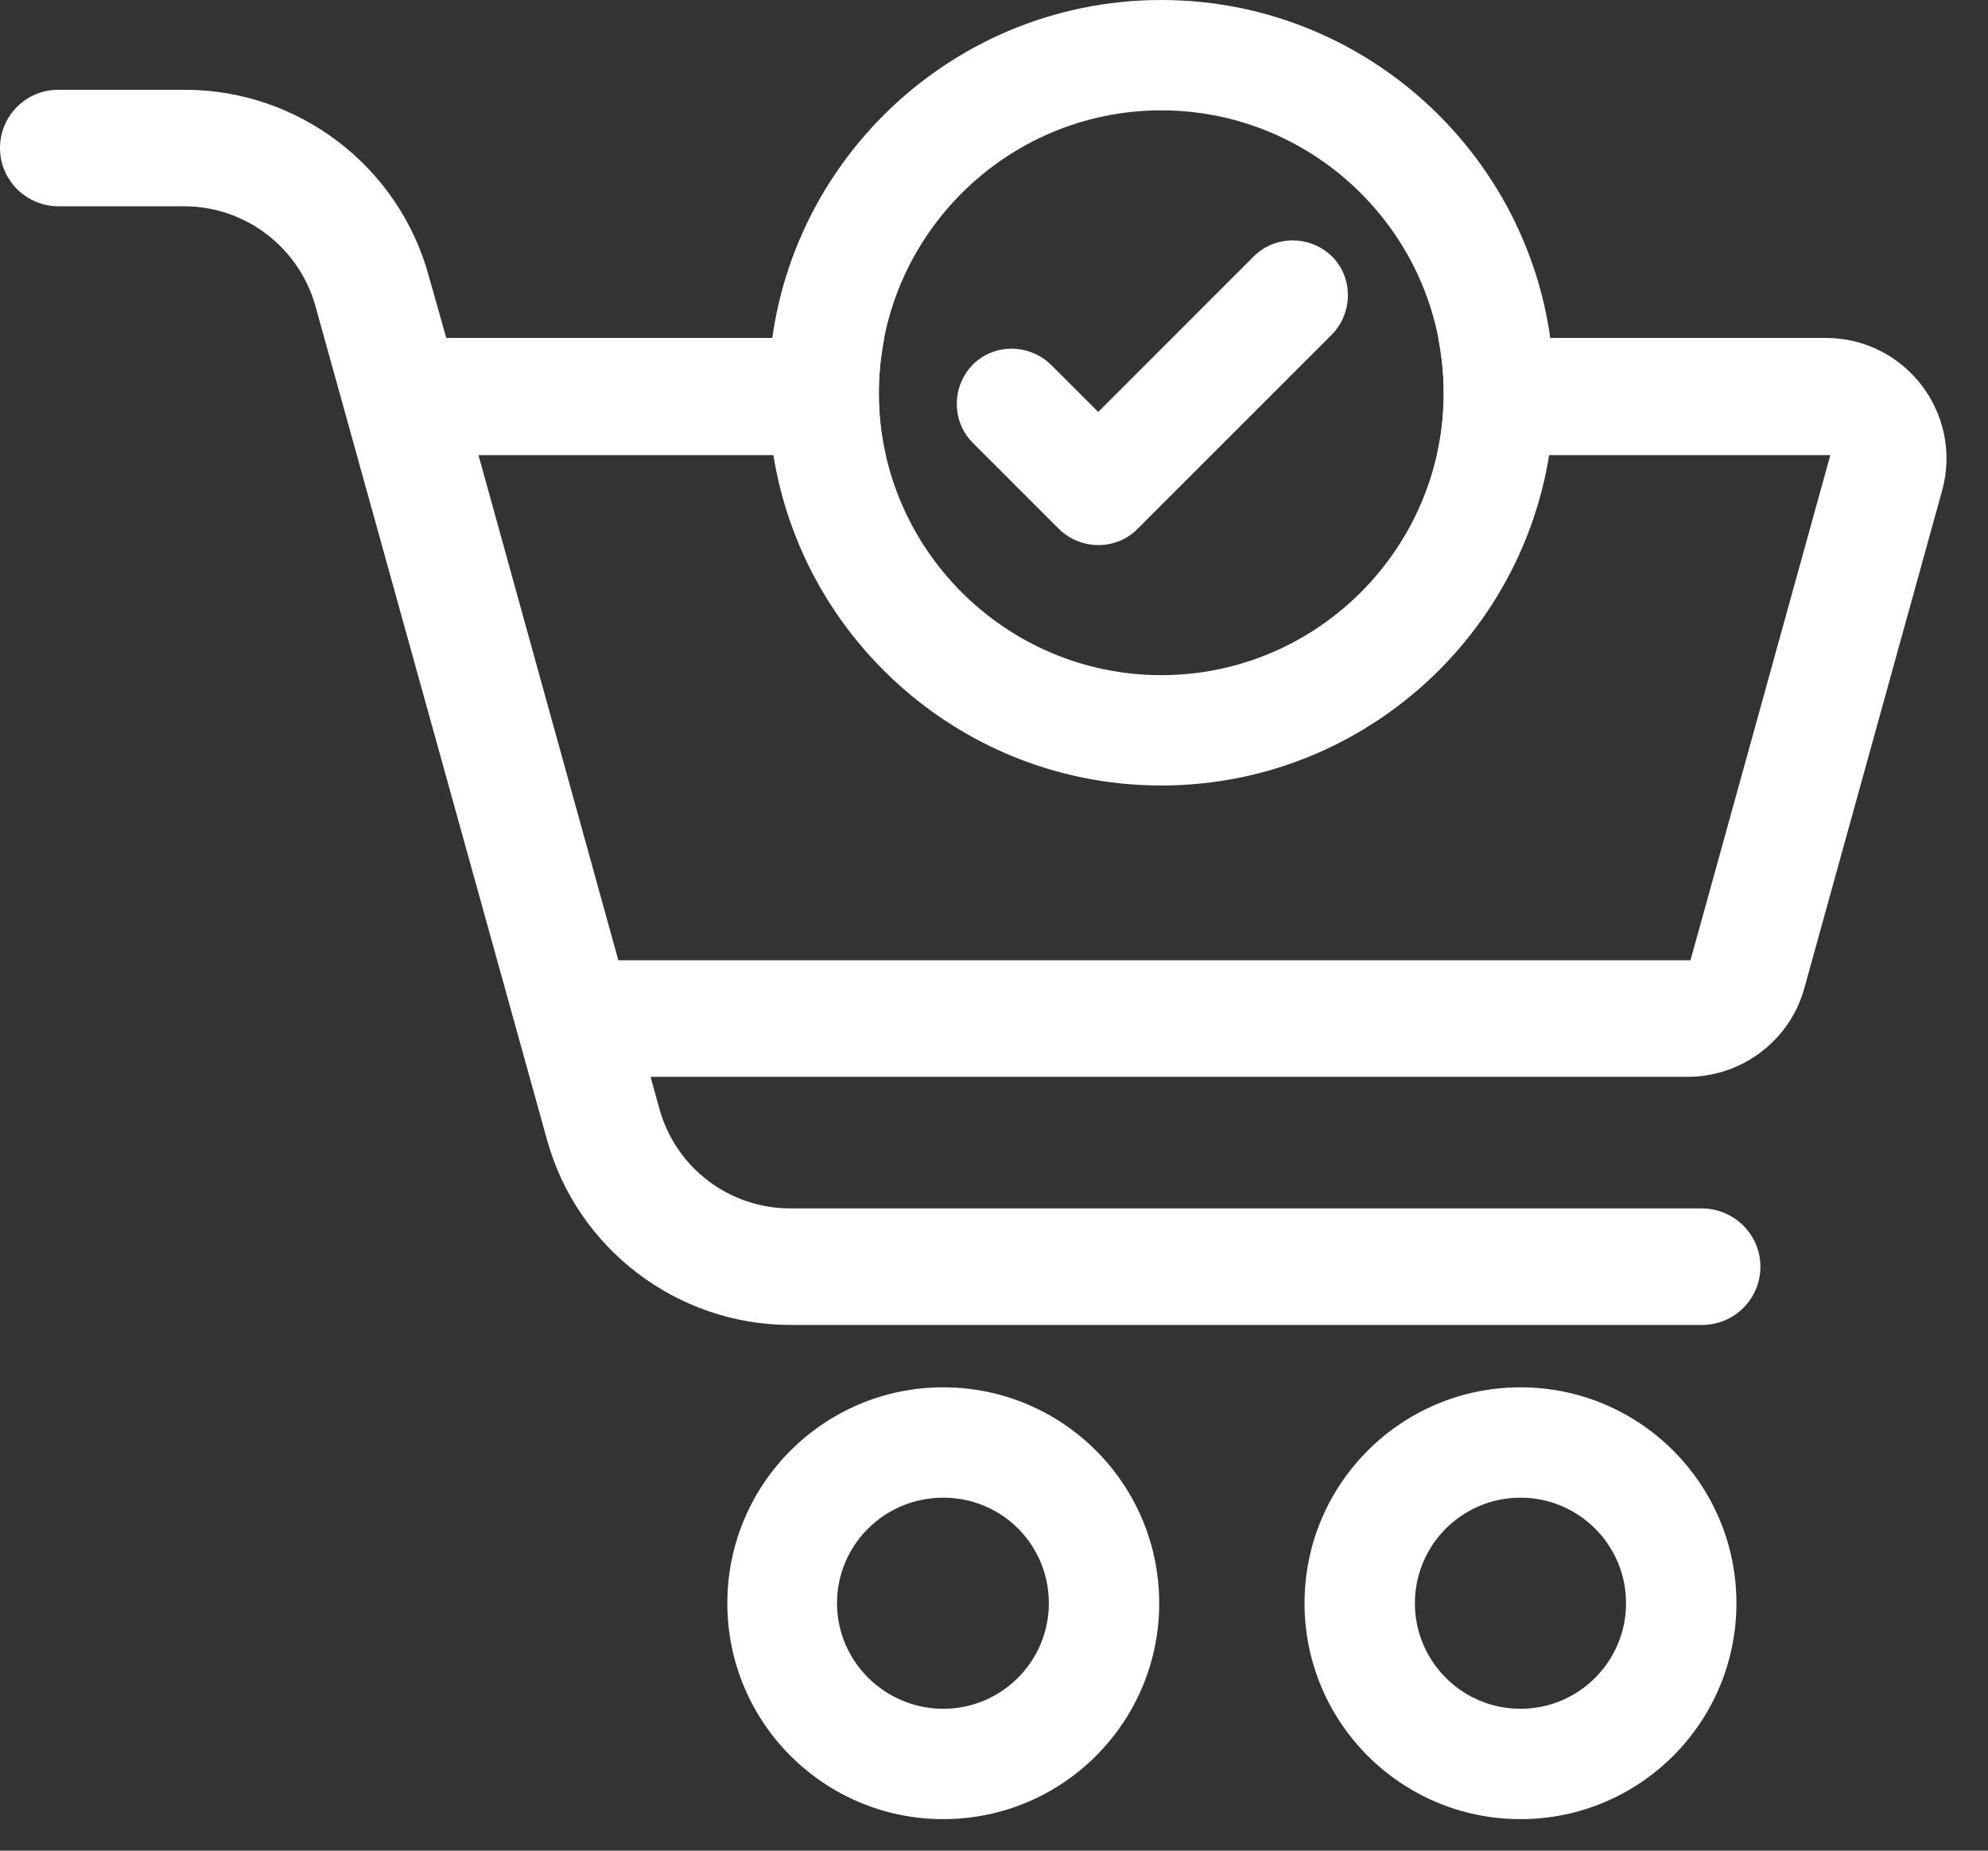
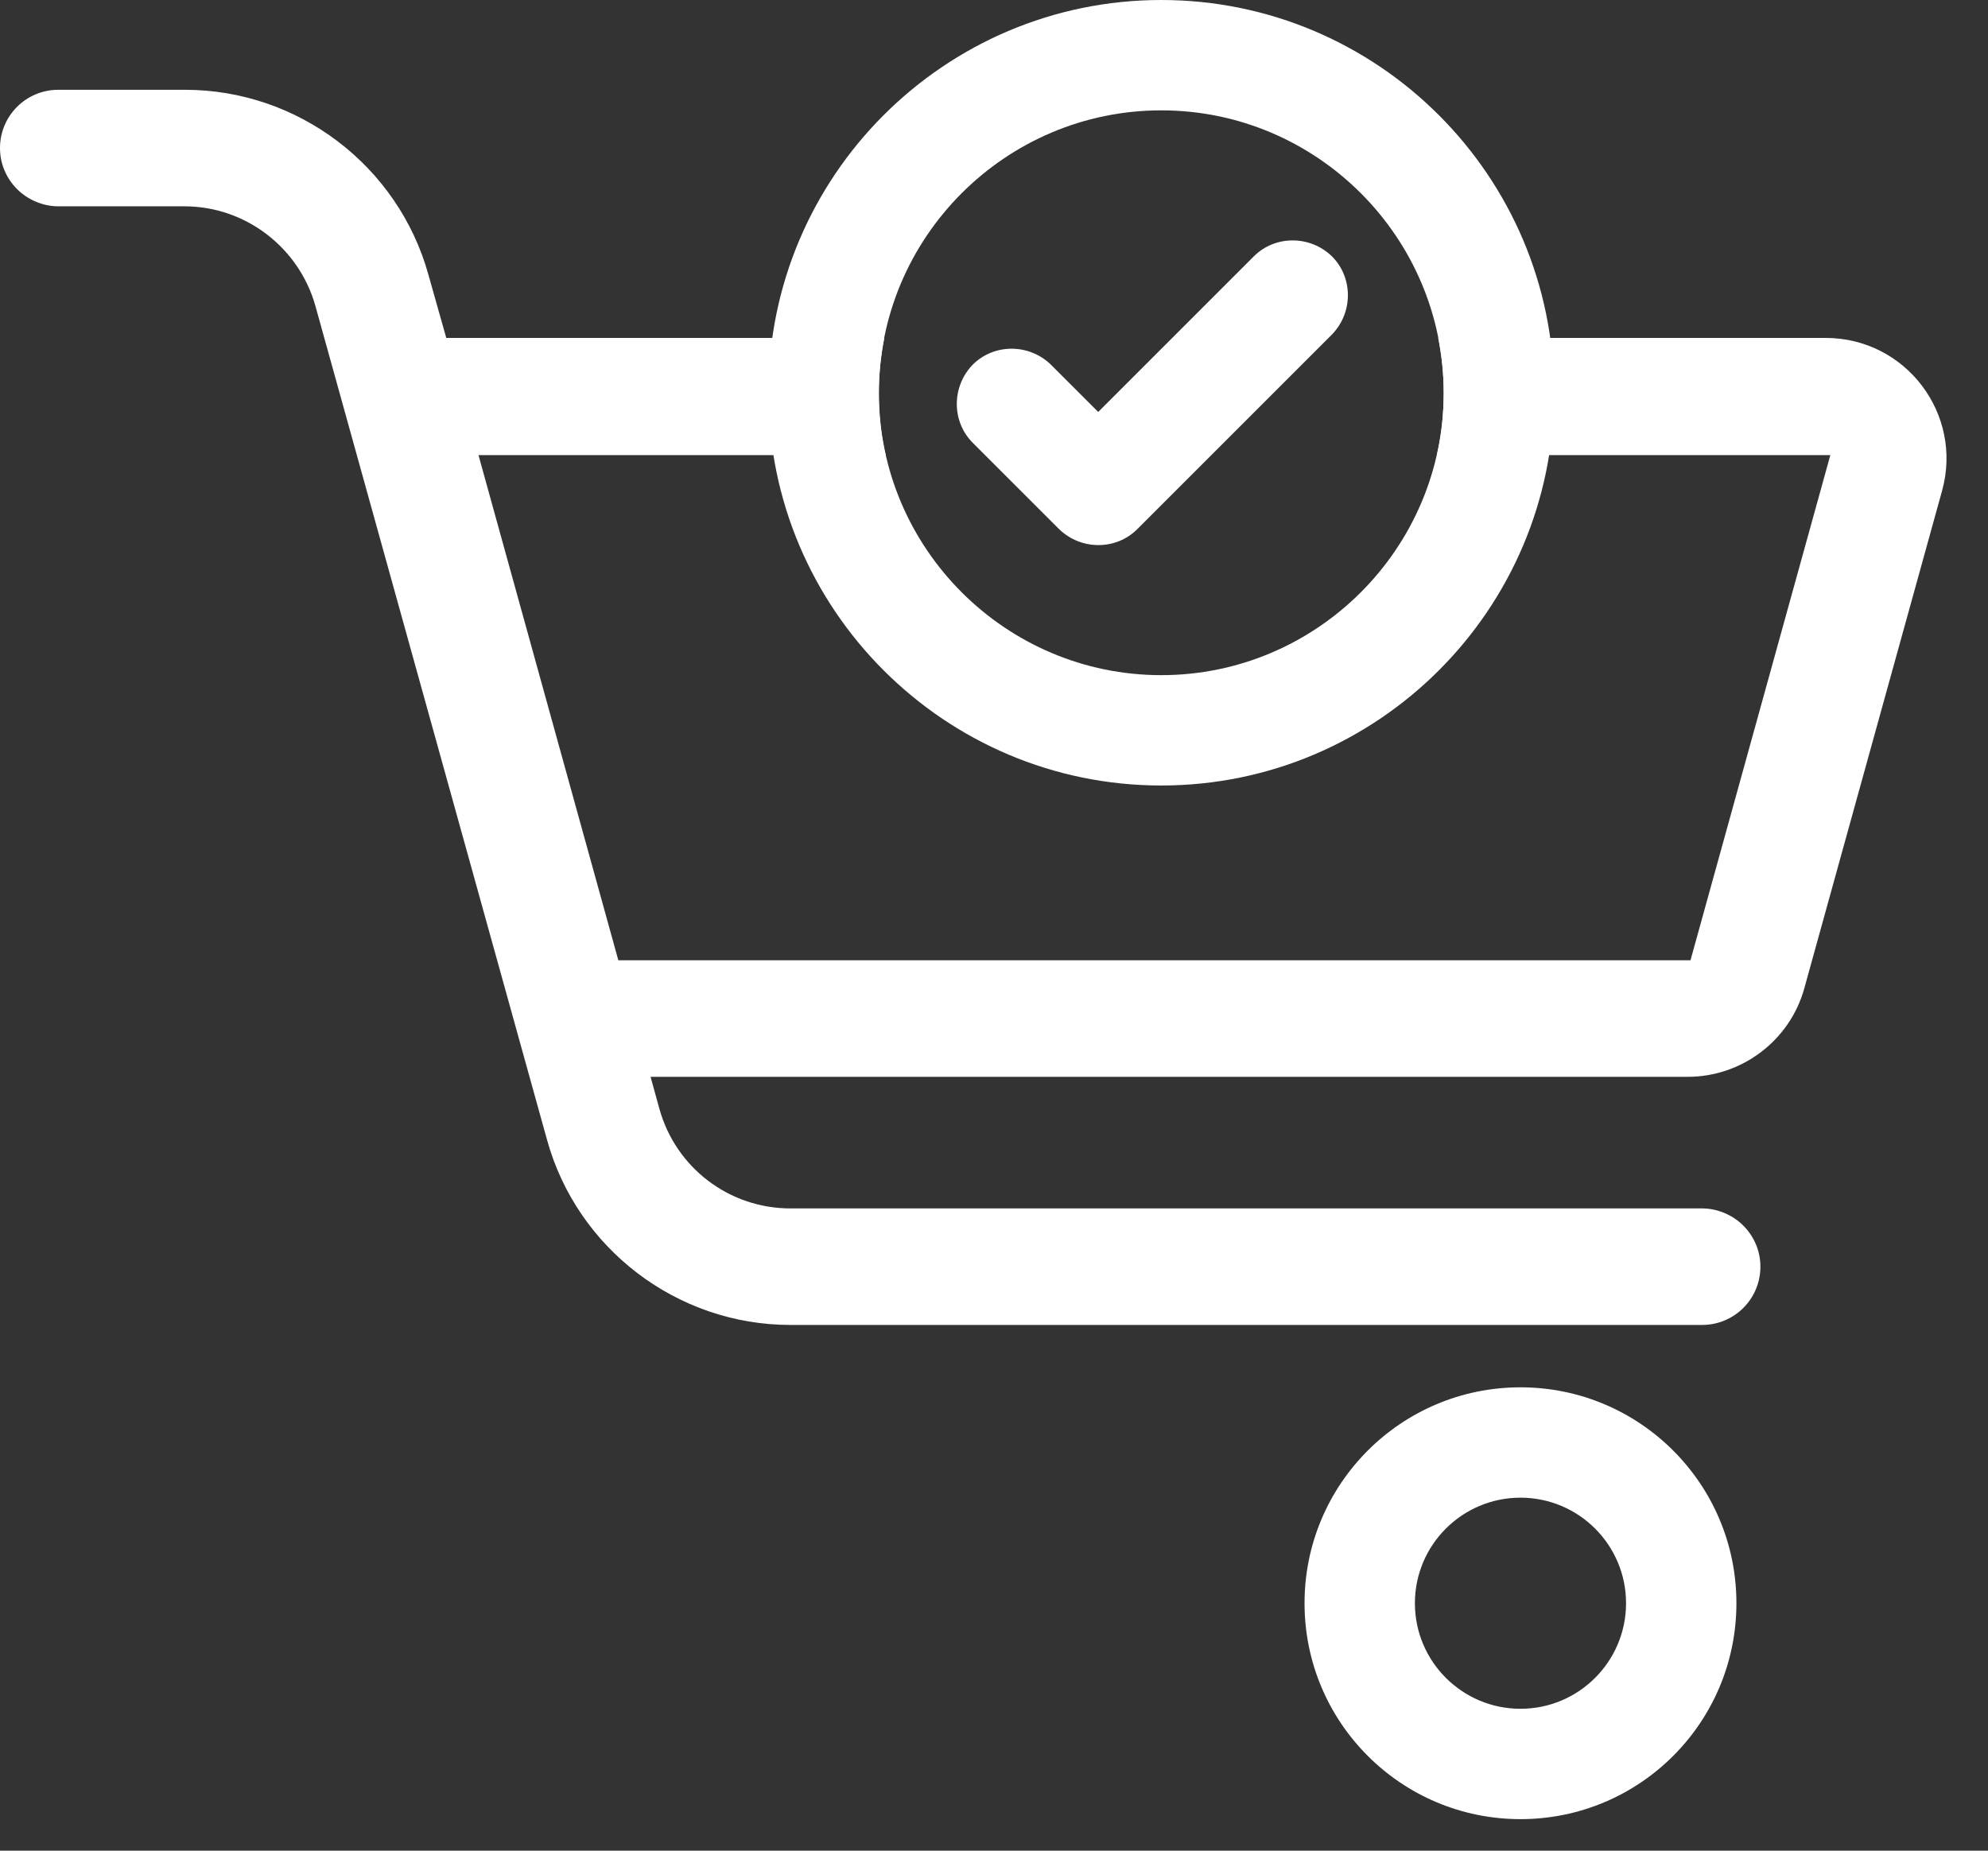
<svg xmlns="http://www.w3.org/2000/svg" width="29" height="27" viewBox="0 0 29 27" fill="none">
  <rect x="0" y="0" width="29" height="27" fill="#333333" stroke="none" />
  <path d="M26.63 4.93H20.98C21.03 5.19 21.06 5.45 21.06 5.73C21.06 6.04 21.03 6.35 20.96 6.64H26.7L24.66 14.01H9.02L6.98 6.64H12.92C12.85 6.35 12.82 6.04 12.82 5.73C12.82 5.46 12.85 5.19 12.9 4.93H6.51L6.25 4.01C5.81 2.42 4.35 1.31 2.7 1.31H0.85C0.38 1.31 0 1.69 0 2.16C0 2.4 0.1 2.61 0.25 2.76C0.4 2.91 0.62 3.01 0.85 3.01H2.69C3.58 3.01 4.36 3.61 4.6 4.46L7.98 16.63C8.42 18.22 9.88 19.33 11.53 19.33H24.83C25.3 19.33 25.68 18.95 25.68 18.48C25.68 18.24 25.58 18.03 25.43 17.88C25.28 17.73 25.06 17.63 24.83 17.63H11.53C10.64 17.63 9.86 17.04 9.62 16.18L9.49 15.71H24.62C25.41 15.71 26.11 15.18 26.32 14.42L28.33 7.16C28.64 6.04 27.8 4.93 26.63 4.93Z" fill="white" />
-   <path d="M13.76 20.24C12.02 20.24 10.61 21.65 10.61 23.39C10.61 25.13 12.02 26.54 13.76 26.54C15.5 26.54 16.91 25.13 16.91 23.39C16.91 21.65 15.5 20.24 13.76 20.24ZM13.76 24.93C12.91 24.93 12.21 24.24 12.21 23.39C12.21 22.54 12.9 21.85 13.76 21.85C14.62 21.85 15.3 22.54 15.3 23.39C15.3 24.24 14.61 24.93 13.76 24.93Z" fill="white" />
  <path d="M22.18 20.24C20.44 20.24 19.03 21.65 19.03 23.39C19.03 25.13 20.44 26.54 22.18 26.54C23.92 26.54 25.33 25.13 25.33 23.39C25.33 21.65 23.92 20.24 22.18 20.24ZM22.18 24.93C21.33 24.93 20.64 24.24 20.64 23.39C20.64 22.54 21.33 21.85 22.18 21.85C23.03 21.85 23.72 22.54 23.72 23.39C23.72 24.24 23.03 24.93 22.18 24.93Z" fill="white" />
  <path d="M15.45 7.72L14.19 6.46C13.88 6.15 13.88 5.64 14.19 5.32C14.5 5.01 15.01 5.01 15.33 5.32L16.02 6.01L18.29 3.74C18.6 3.43 19.11 3.43 19.43 3.74C19.74 4.05 19.74 4.56 19.43 4.88L16.59 7.72C16.28 8.03 15.77 8.03 15.45 7.72Z" fill="white" />
  <path d="M16.94 11.46C13.78 11.46 11.21 8.89 11.21 5.73C11.21 2.57 13.78 0 16.94 0C20.1 0 22.67 2.57 22.67 5.73C22.67 8.89 20.1 11.46 16.94 11.46ZM16.94 1.61C14.67 1.61 12.82 3.46 12.82 5.73C12.82 8 14.67 9.85 16.94 9.85C19.21 9.85 21.06 8 21.06 5.73C21.06 3.46 19.21 1.61 16.94 1.61Z" fill="white" />
</svg>